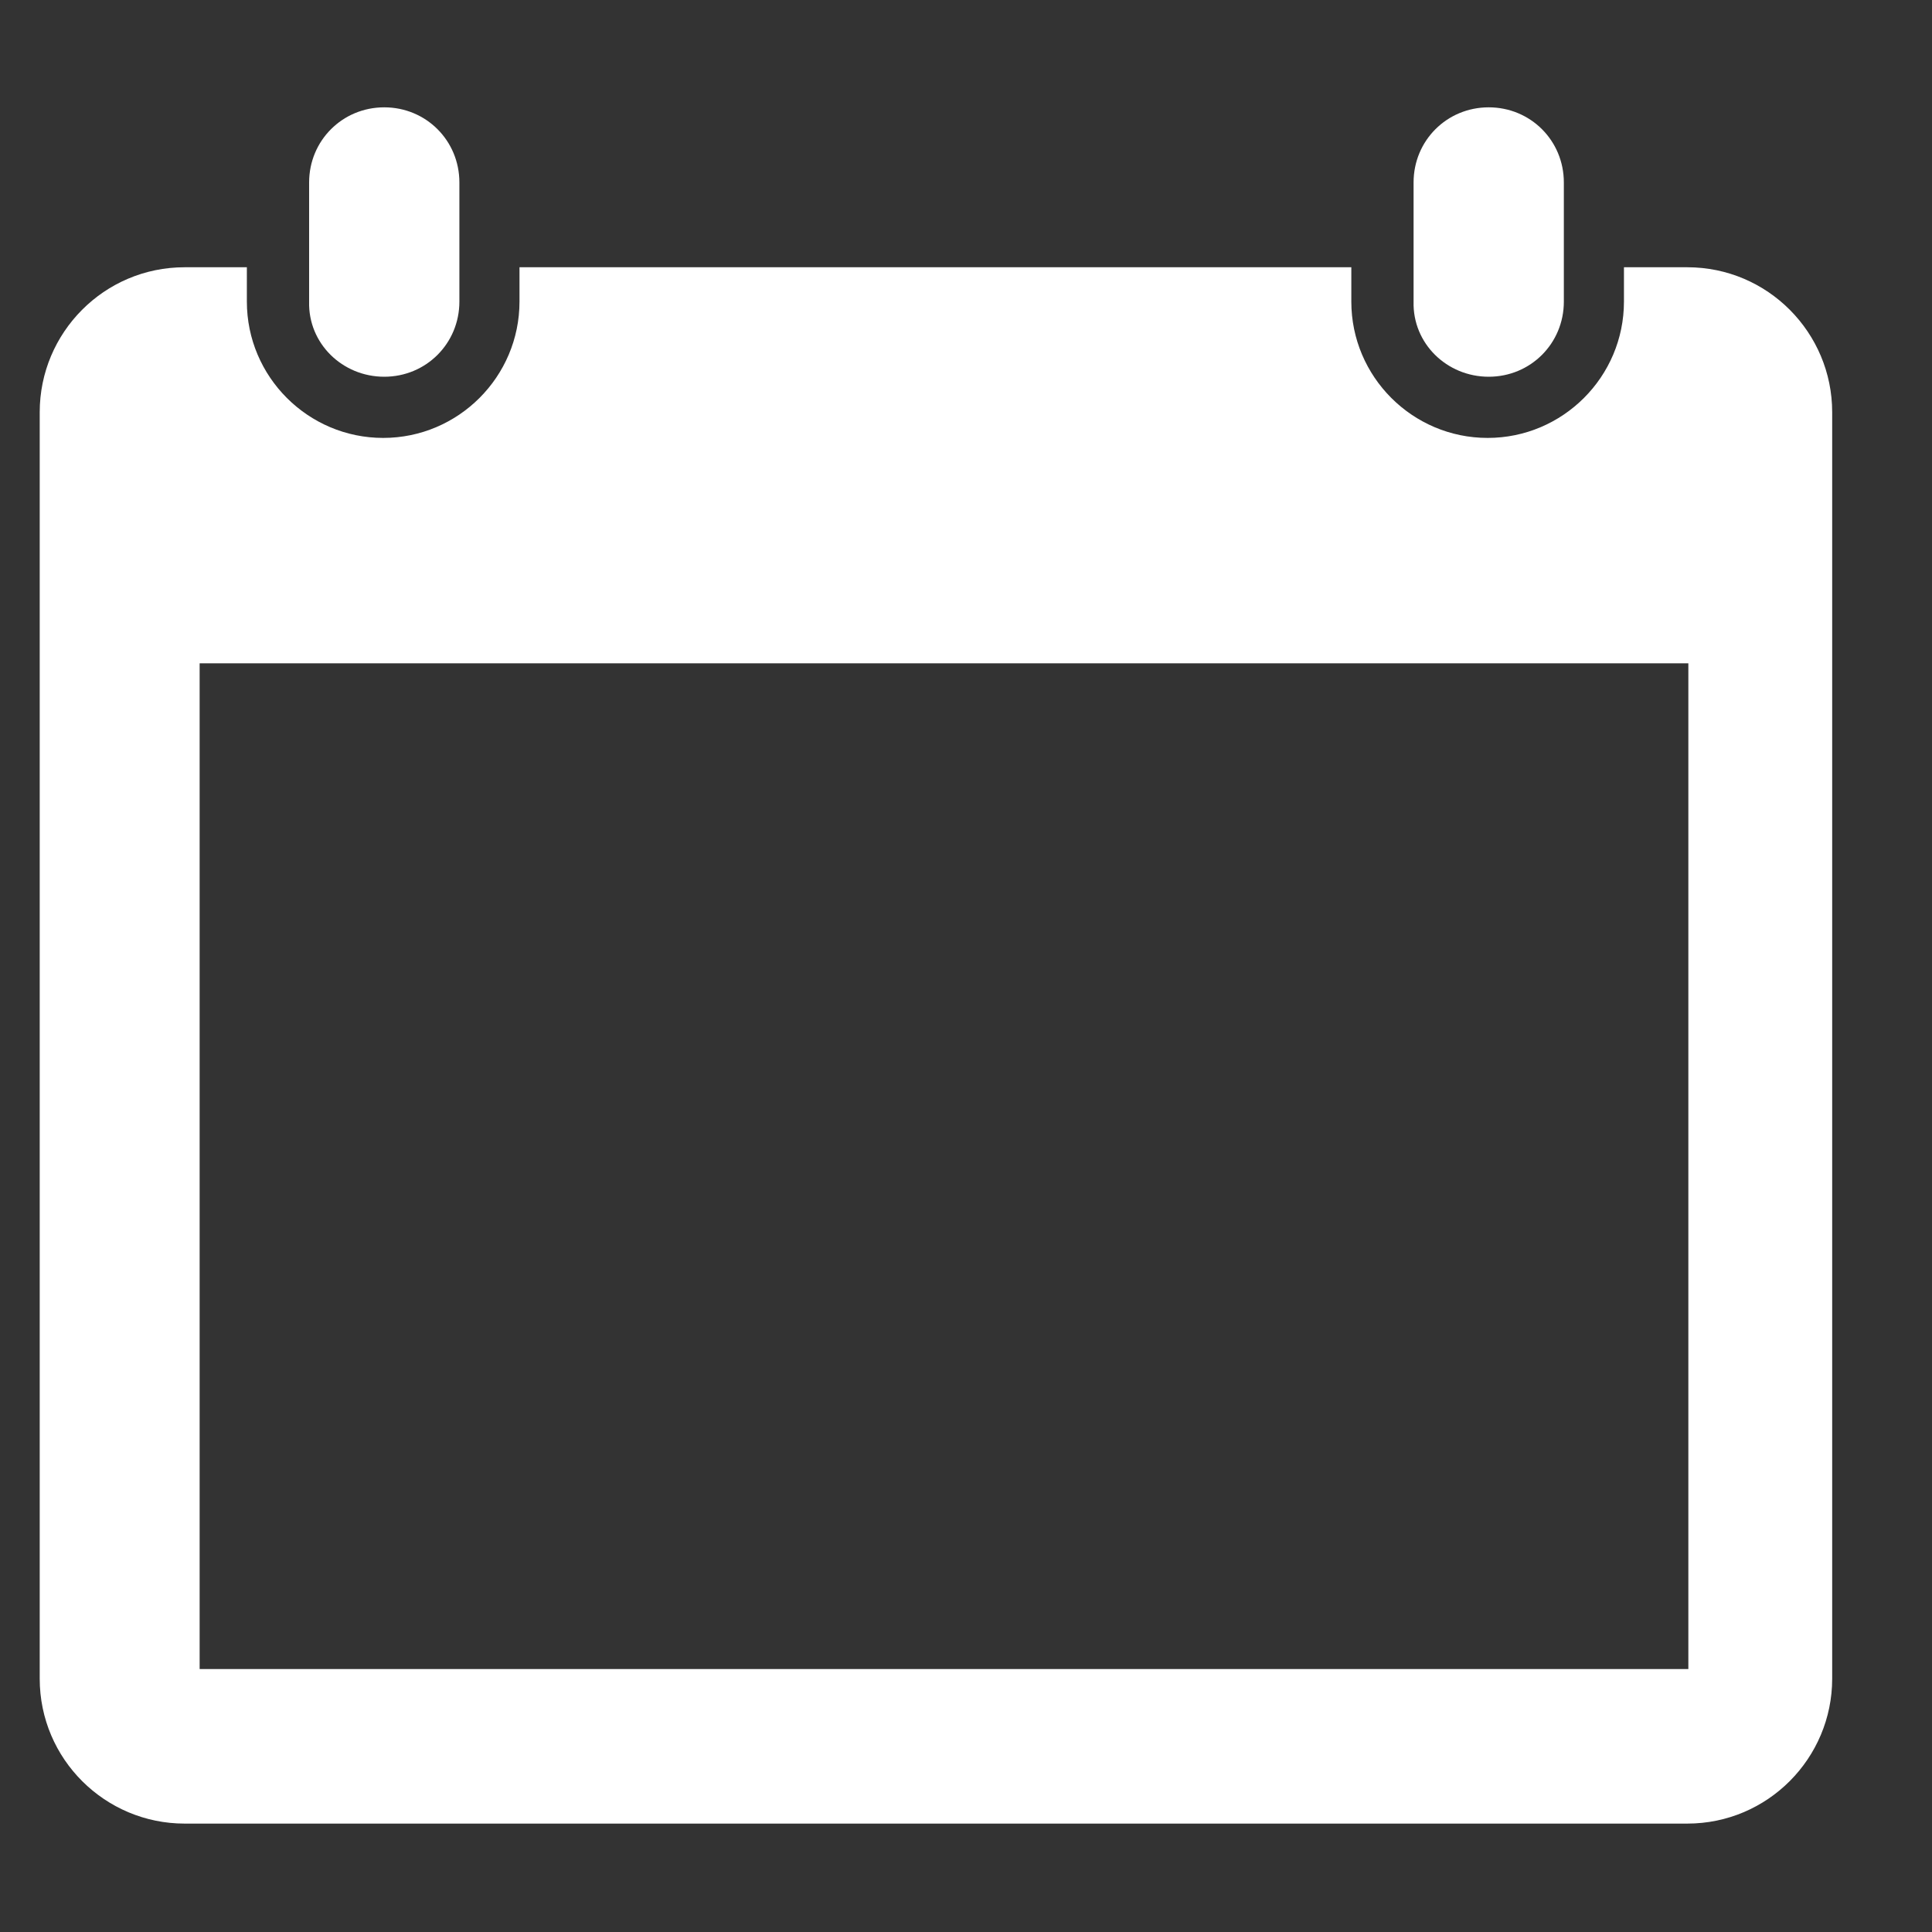
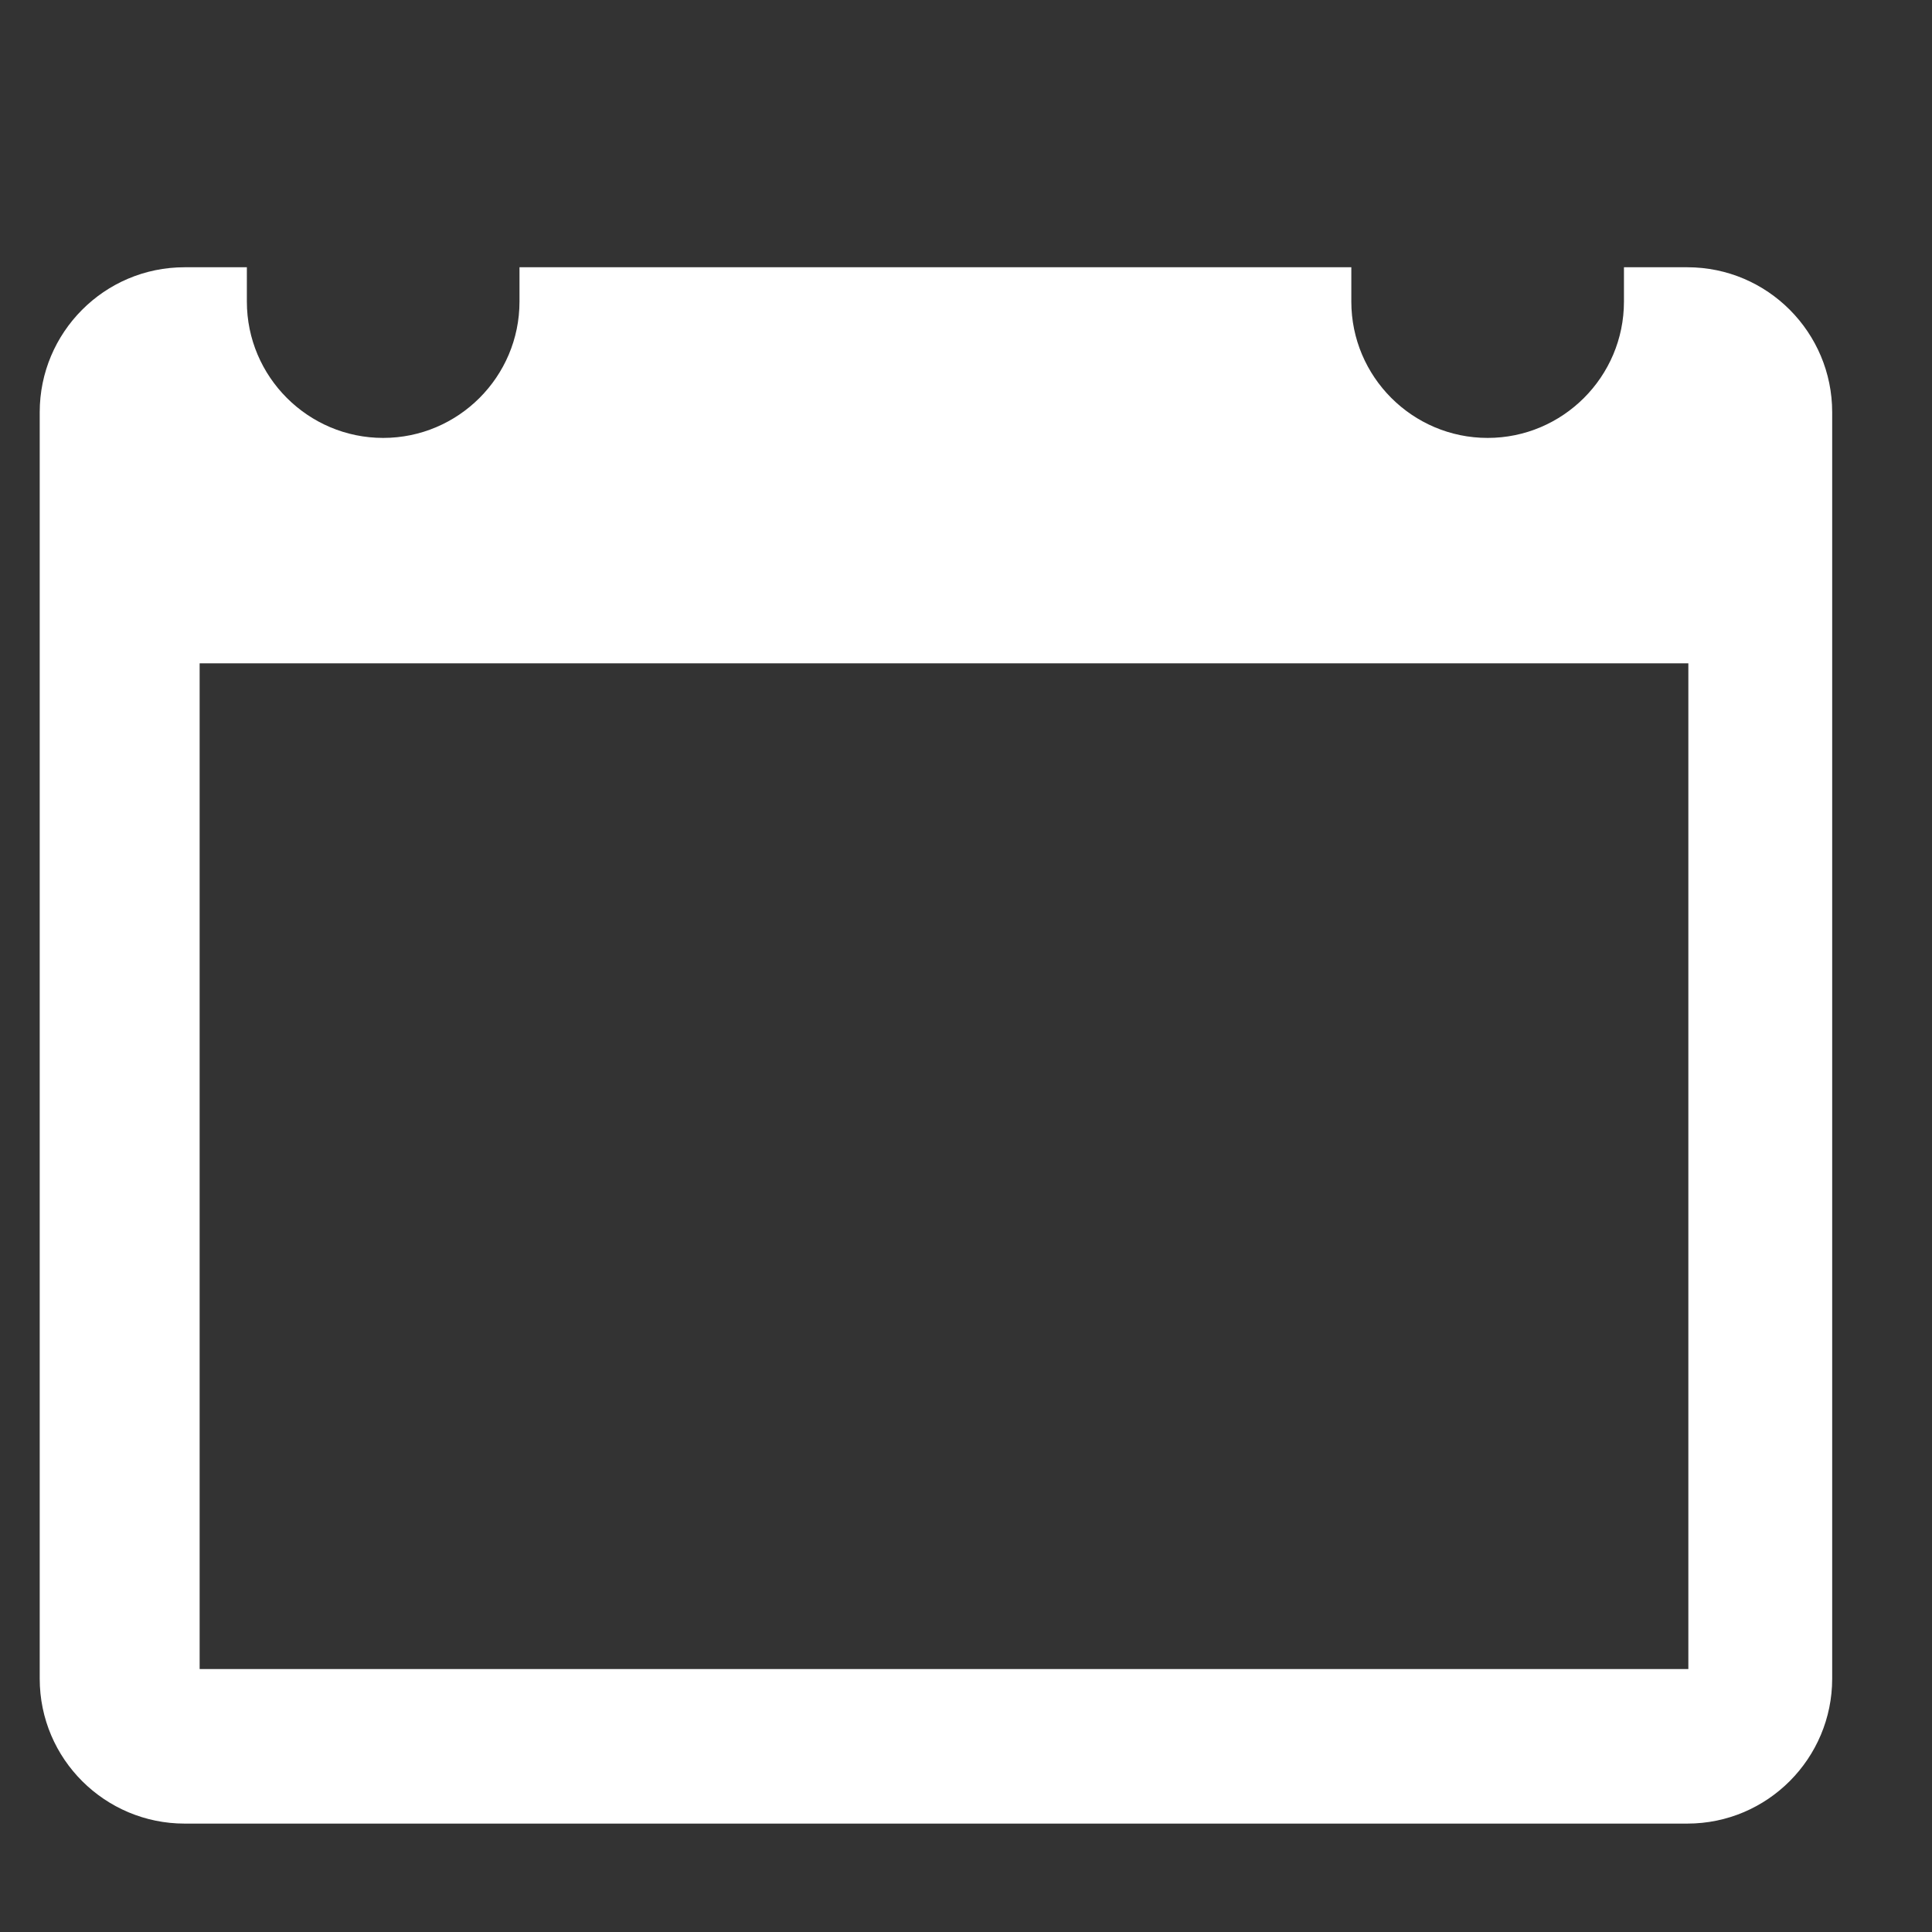
<svg xmlns="http://www.w3.org/2000/svg" version="1.1" id="Layer_1" x="0px" y="0px" viewBox="0 0 18 18" style="enable-background:new 0 0 18 18;" xml:space="preserve">
  <rect x="0" y="0" width="18" height="18" fill="#333333" stroke="none" />
  <style type="text/css">
	.st0{fill:#FFFFFF;}
</style>
  <path class="st0" d="M15.72,2.49h-0.59v0.32c0,0.7-0.57,1.27-1.27,1.27c-0.7,0-1.27-0.57-1.27-1.27V2.49H4.84v0.32  c0,0.7-0.57,1.27-1.27,1.27c-0.7,0-1.27-0.57-1.27-1.27V2.49H1.72c-0.75,0-1.35,0.61-1.35,1.35v11.8c0,0.75,0.61,1.35,1.35,1.35h14  c0.75,0,1.35-0.61,1.35-1.35V3.84C17.07,3.1,16.47,2.49,15.72,2.49z M15.73,15.55H1.86V6.18h13.87V15.55z" />
-   <path class="st0" d="M3.58,3.51L3.58,3.51c0.39,0,0.7-0.31,0.7-0.7V1.7c0-0.39-0.31-0.7-0.7-0.7l0,0c-0.39,0-0.7,0.31-0.7,0.7v1.11  C2.87,3.2,3.19,3.51,3.58,3.51z" />
-   <path class="st0" d="M13.87,3.51L13.87,3.51c0.39,0,0.7-0.31,0.7-0.7V1.7c0-0.39-0.31-0.7-0.7-0.7l0,0c-0.39,0-0.7,0.31-0.7,0.7  v1.11C13.16,3.2,13.48,3.51,13.87,3.51z" />
</svg>